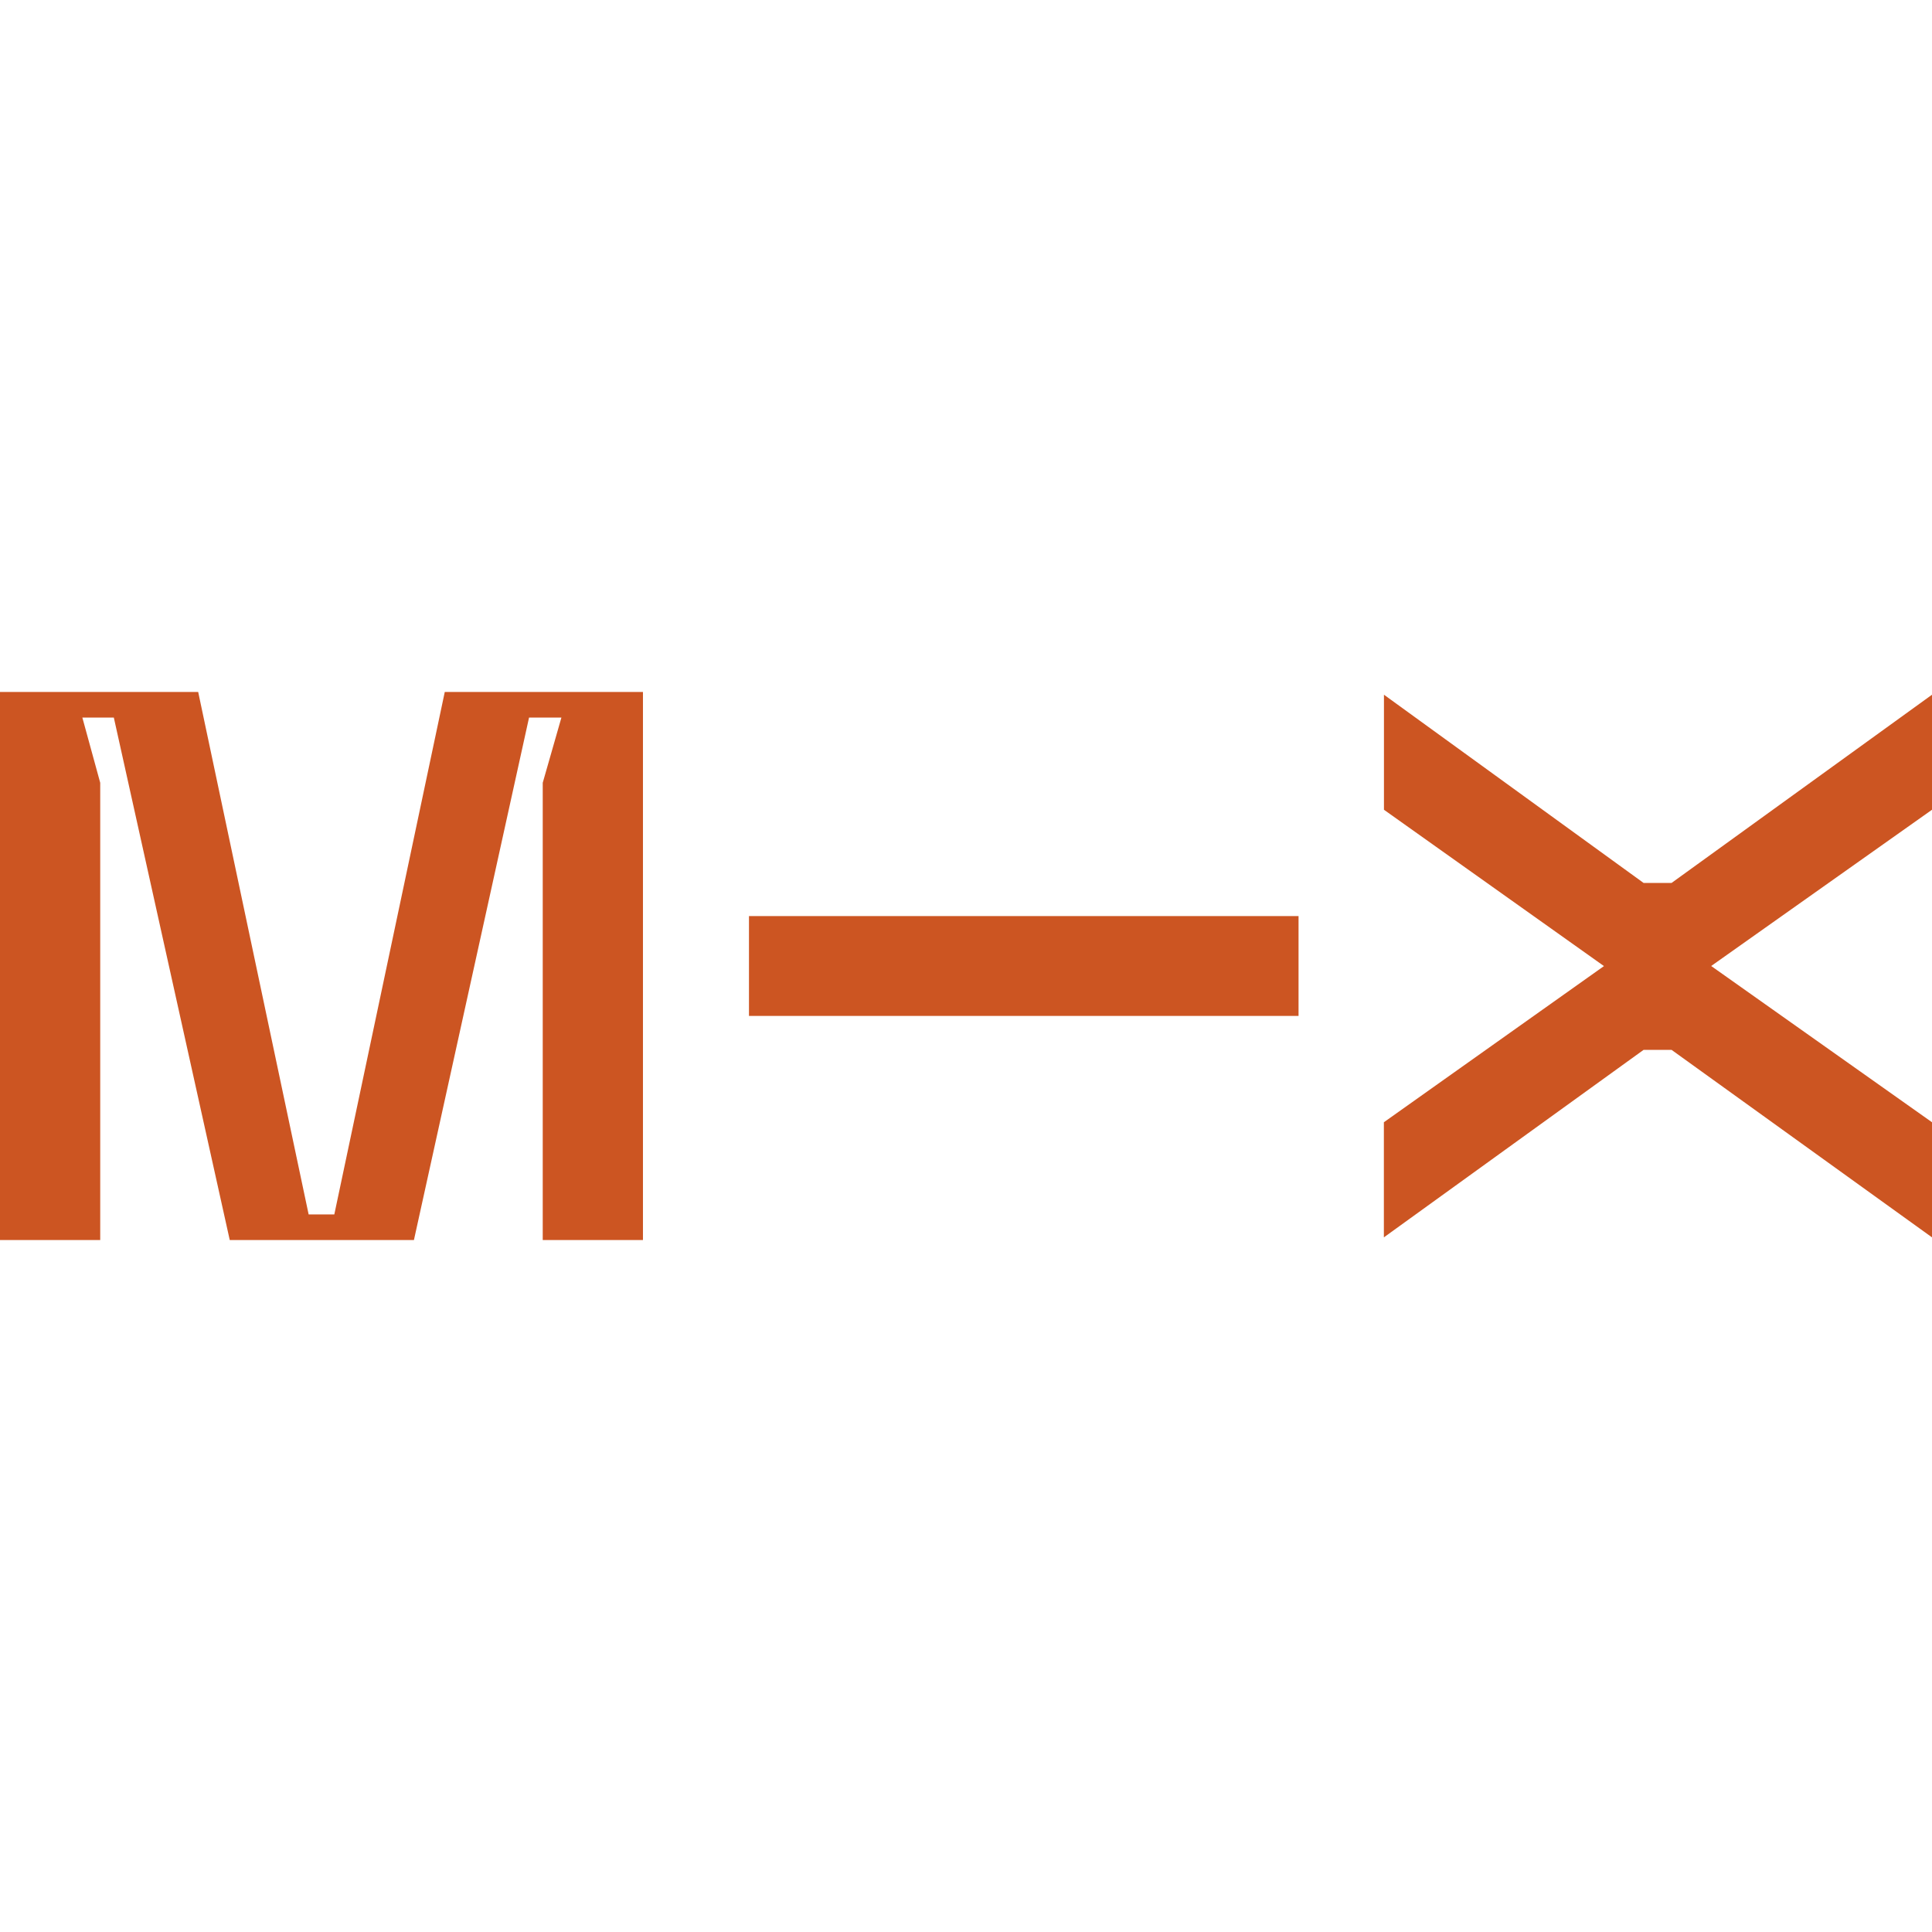
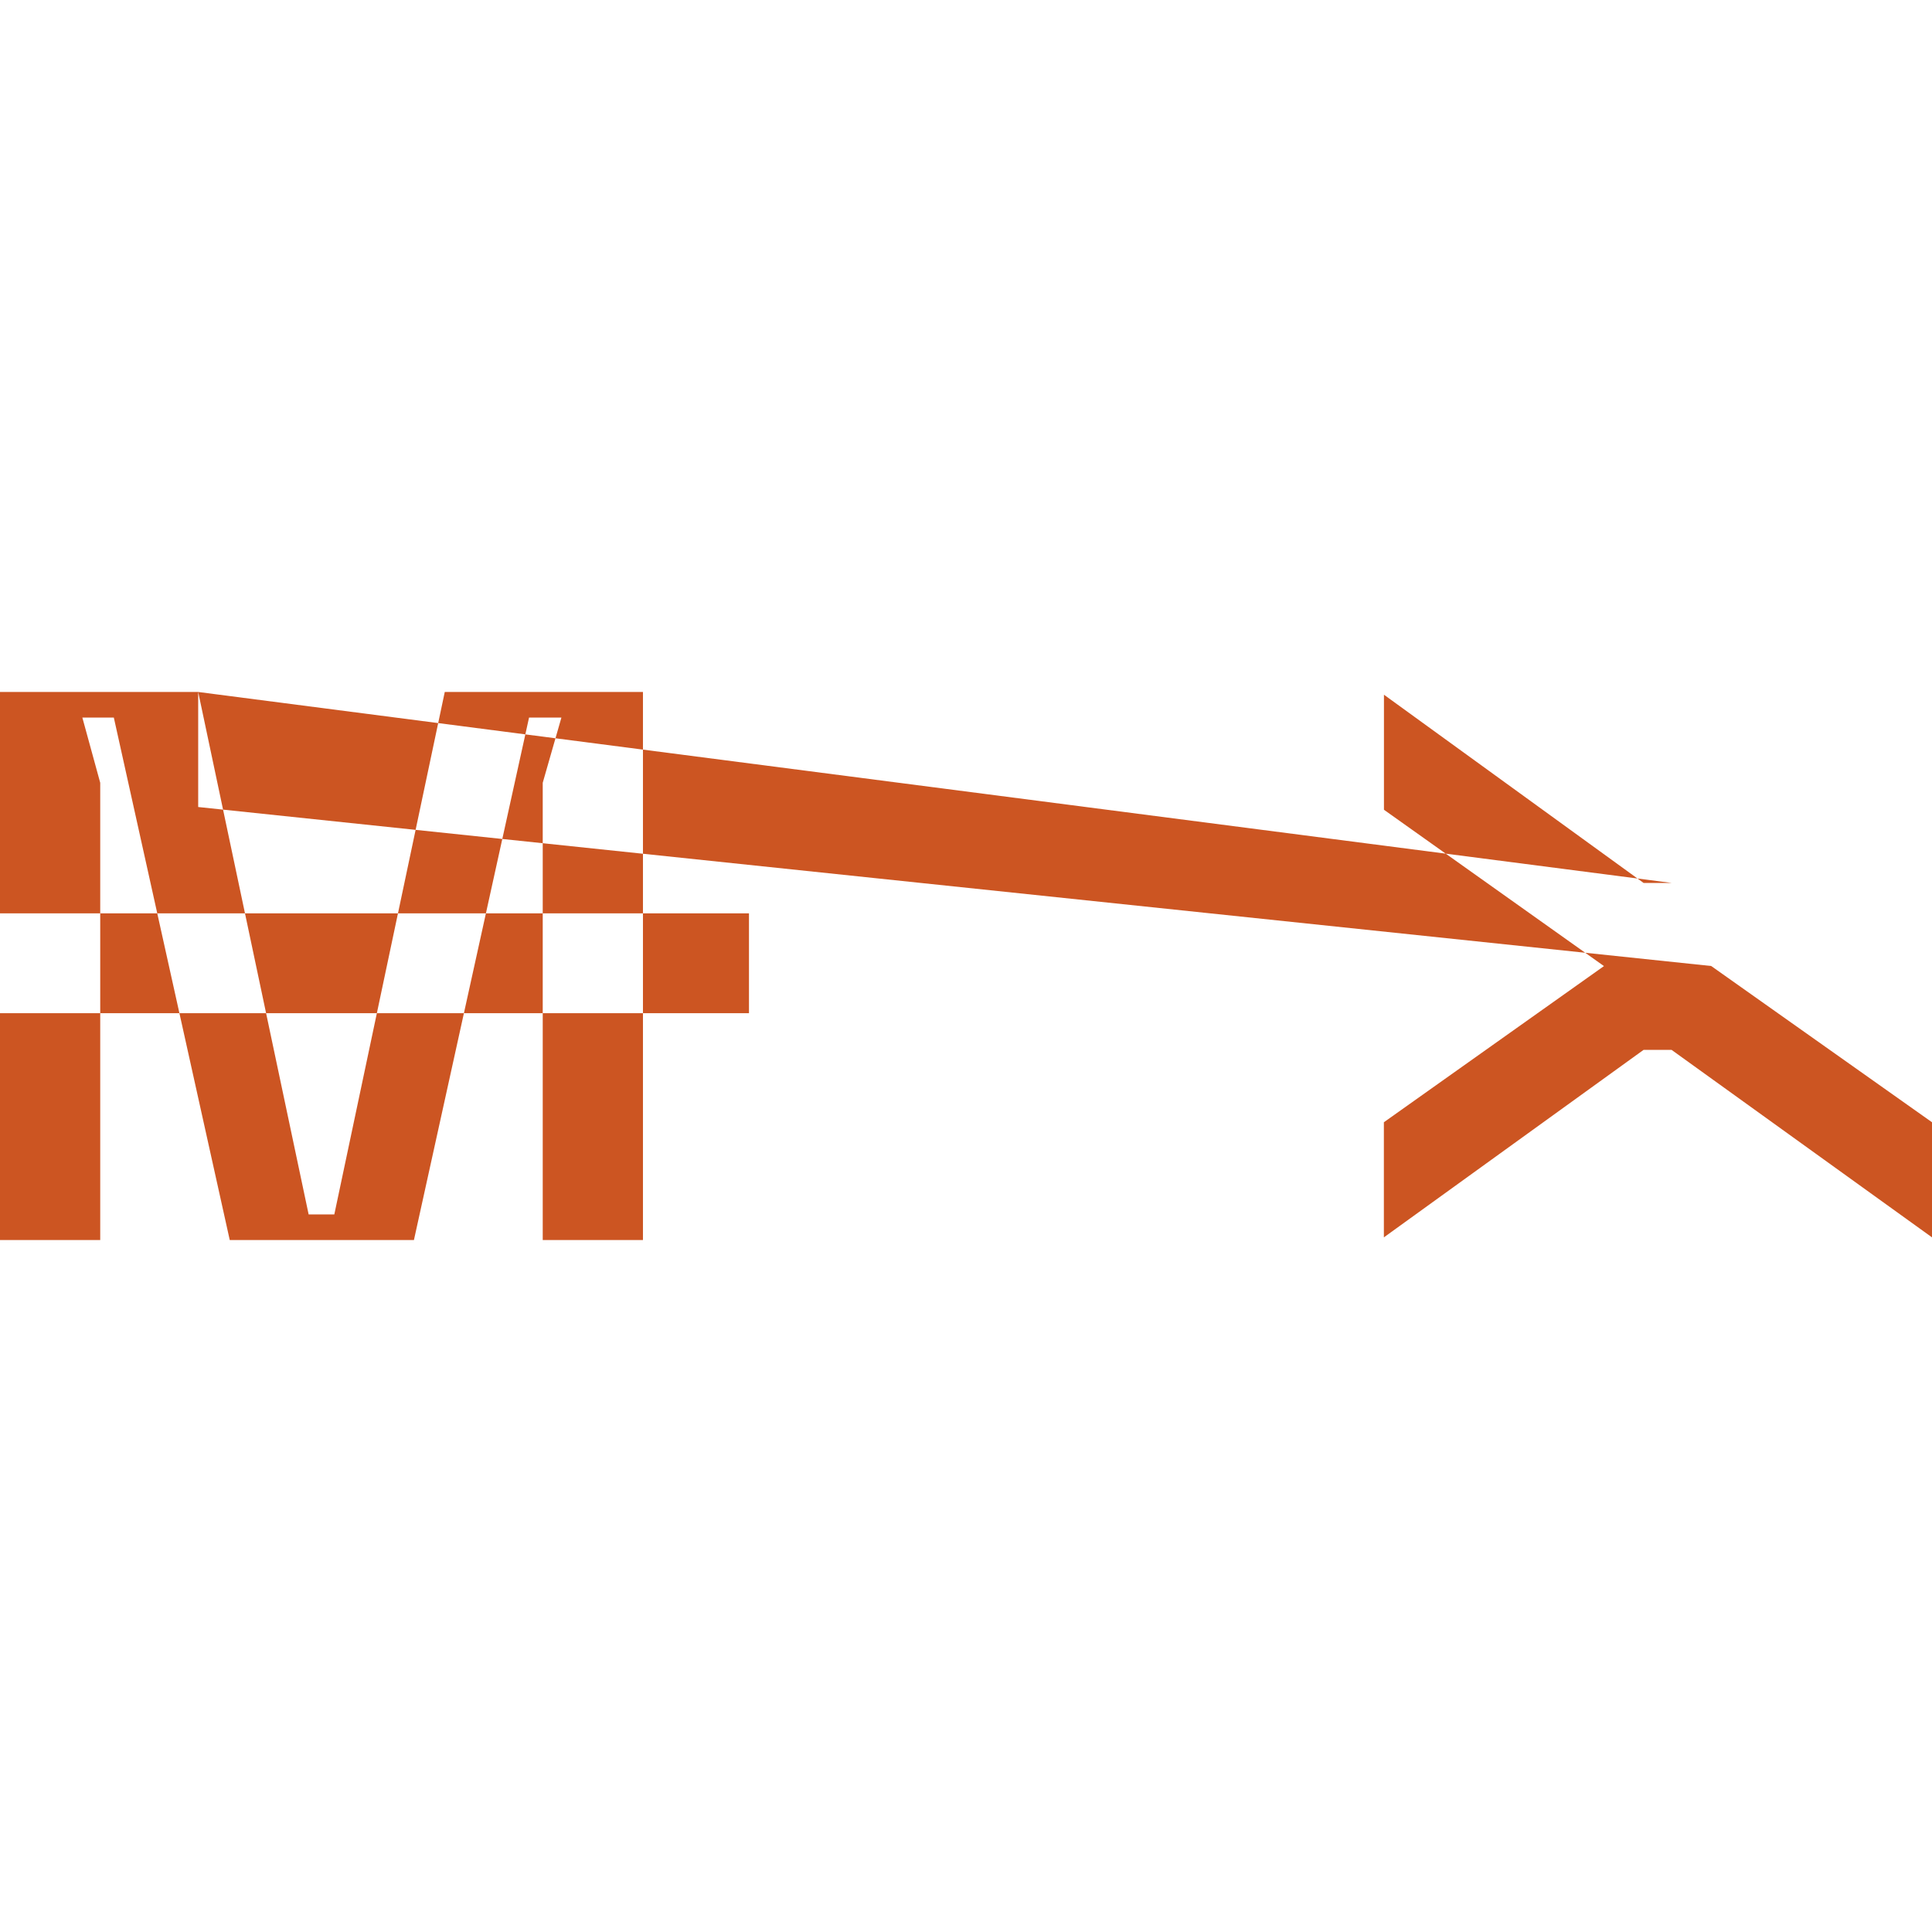
<svg xmlns="http://www.w3.org/2000/svg" role="img" width="32px" height="32px" viewBox="0 0 24 24">
  <title>Mixcloud</title>
-   <path fill="#c52a9" d="M2.462 8.596l1.372 6.49h.319l1.372-6.49h2.462v6.808H6.742v-5.68l.232-.81h-.402l-1.43 6.49H2.854l-1.44-6.49h-.391l.222.81v5.68H0V8.596zM24 8.63v1.429L21.257 12 24 13.941v1.43l-3.235-2.329h-.348l-3.226 2.329v-1.43l2.734-1.94-2.733-1.942V8.63l3.225 2.338h.348zm-7.869 2.75v1.24H9.304v-1.24z" />
+   <path fill="#c52a9" d="M2.462 8.596l1.372 6.49h.319l1.372-6.49h2.462v6.808H6.742v-5.68l.232-.81h-.402l-1.43 6.49H2.854l-1.44-6.49h-.391l.222.81v5.68H0V8.596zv1.429L21.257 12 24 13.941v1.43l-3.235-2.329h-.348l-3.226 2.329v-1.43l2.734-1.94-2.733-1.942V8.63l3.225 2.338h.348zm-7.869 2.75v1.24H9.304v-1.24z" />
</svg>